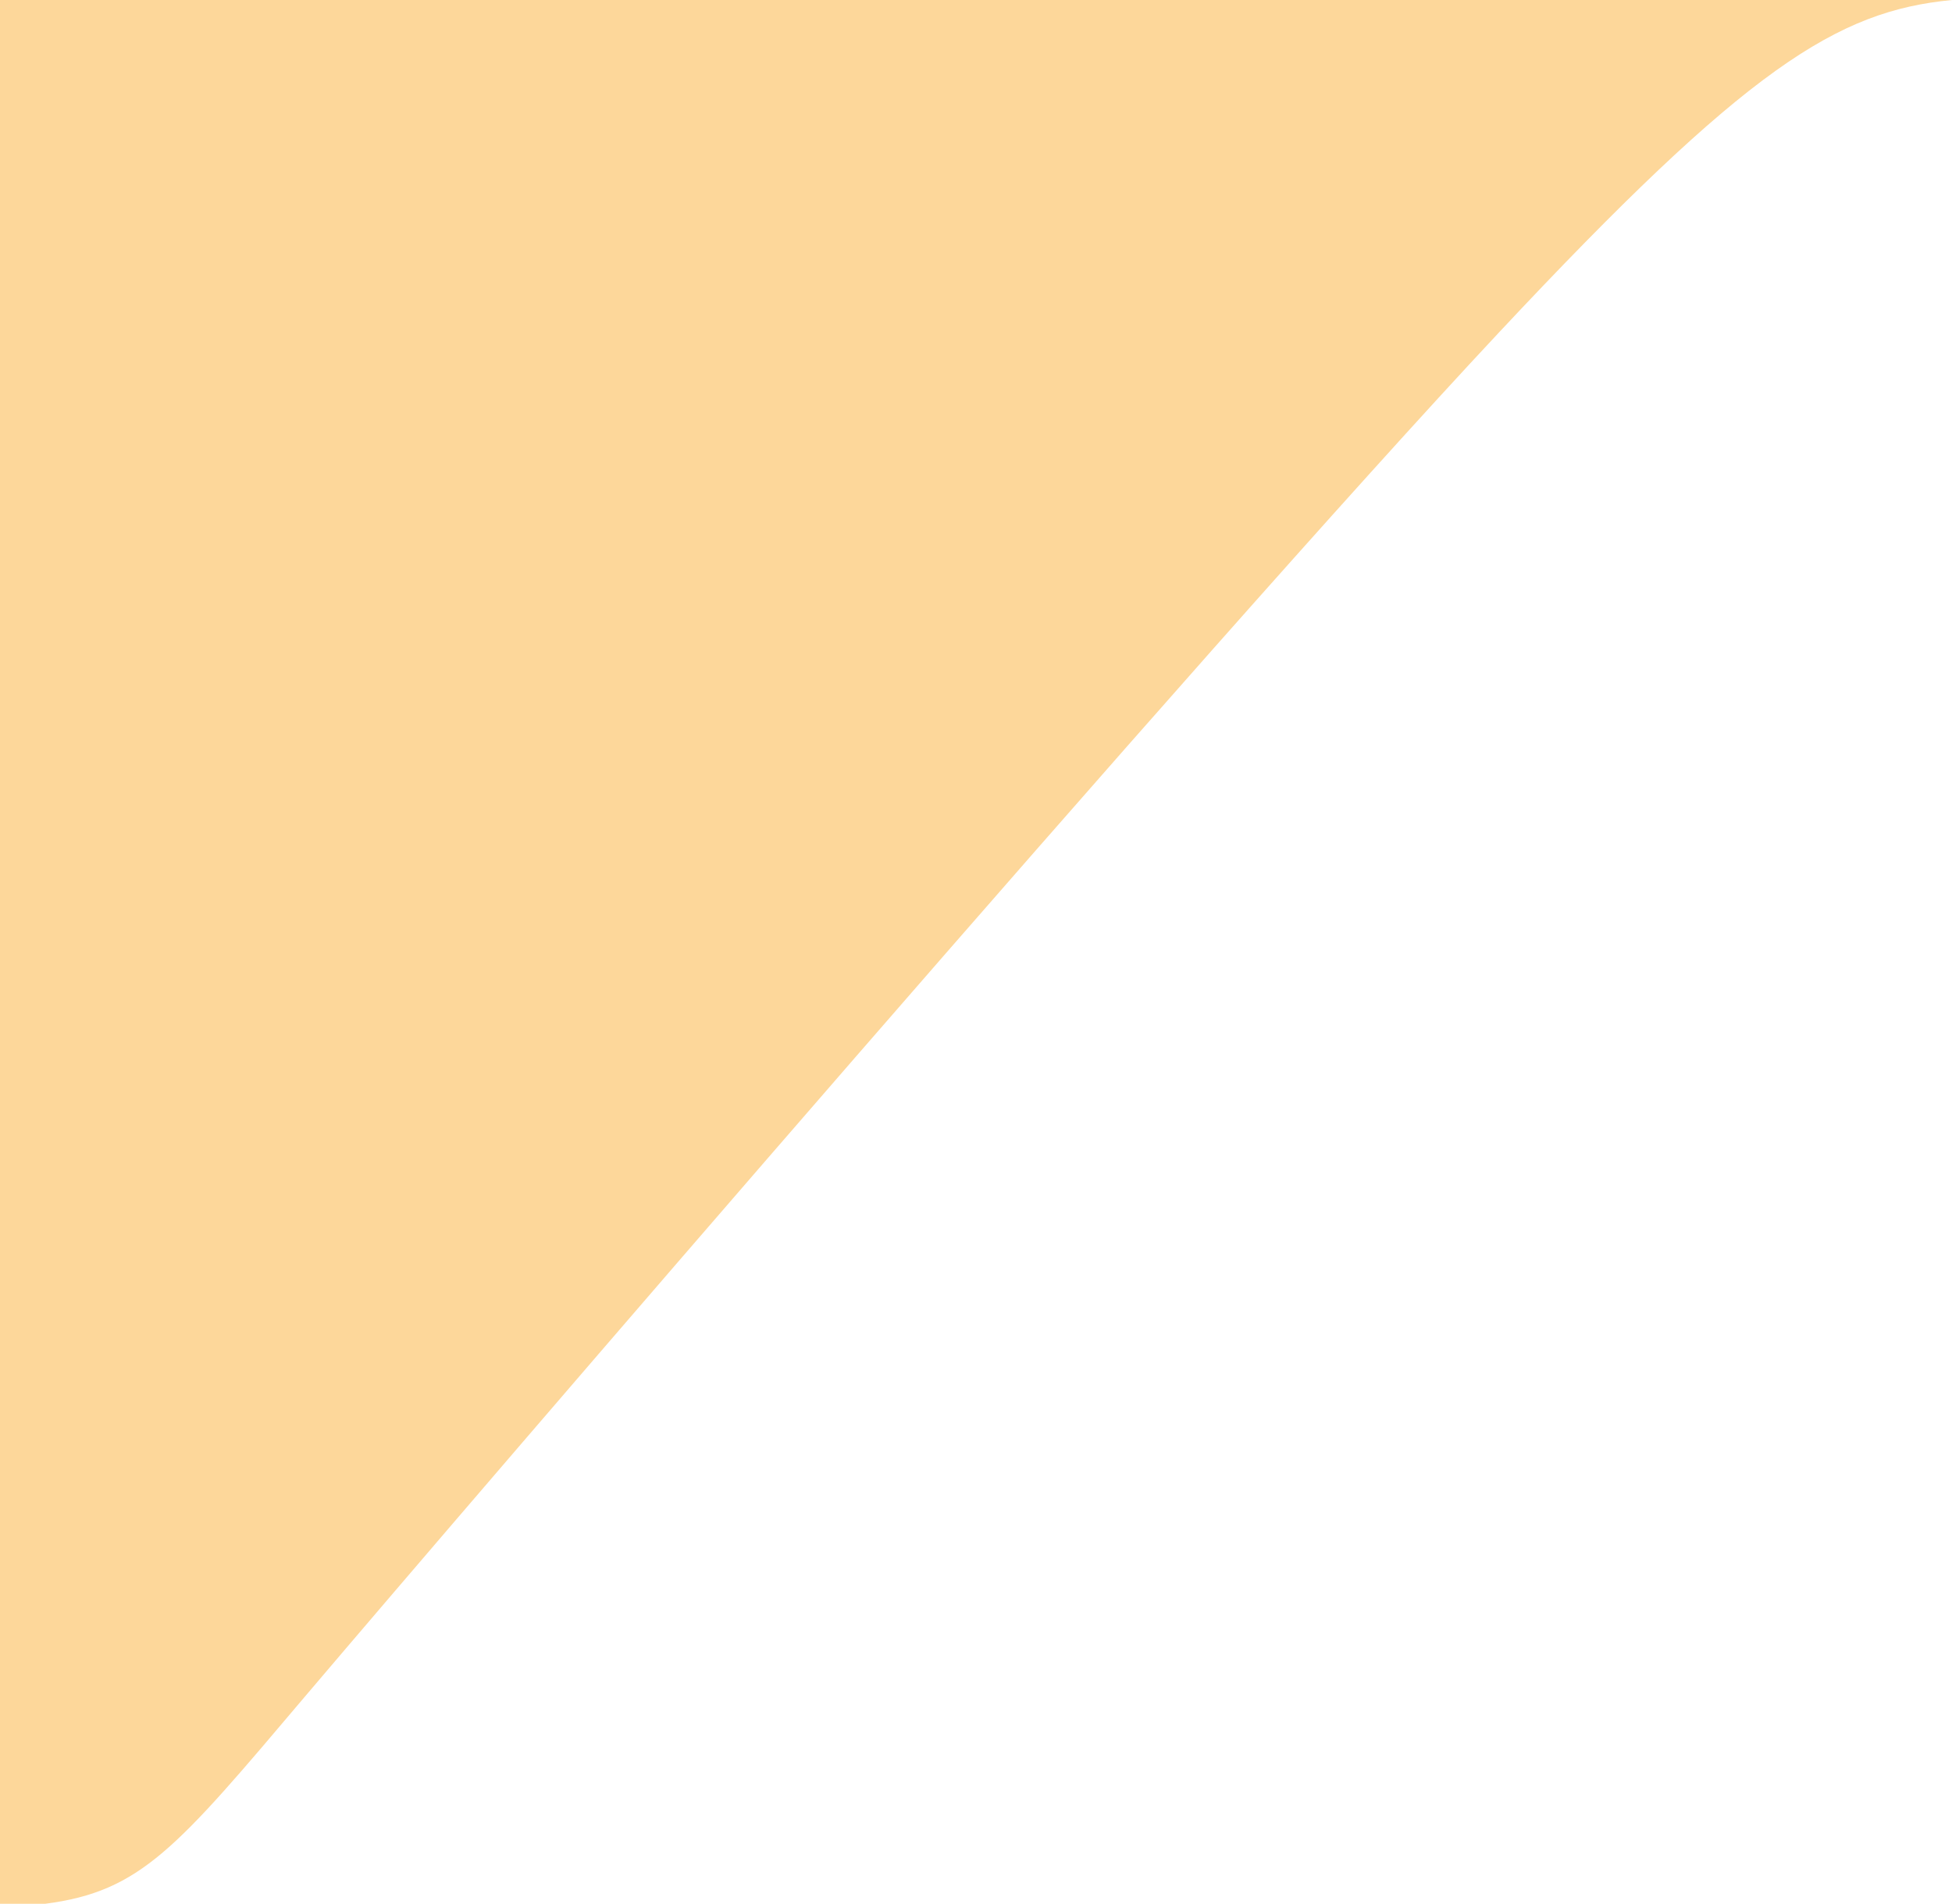
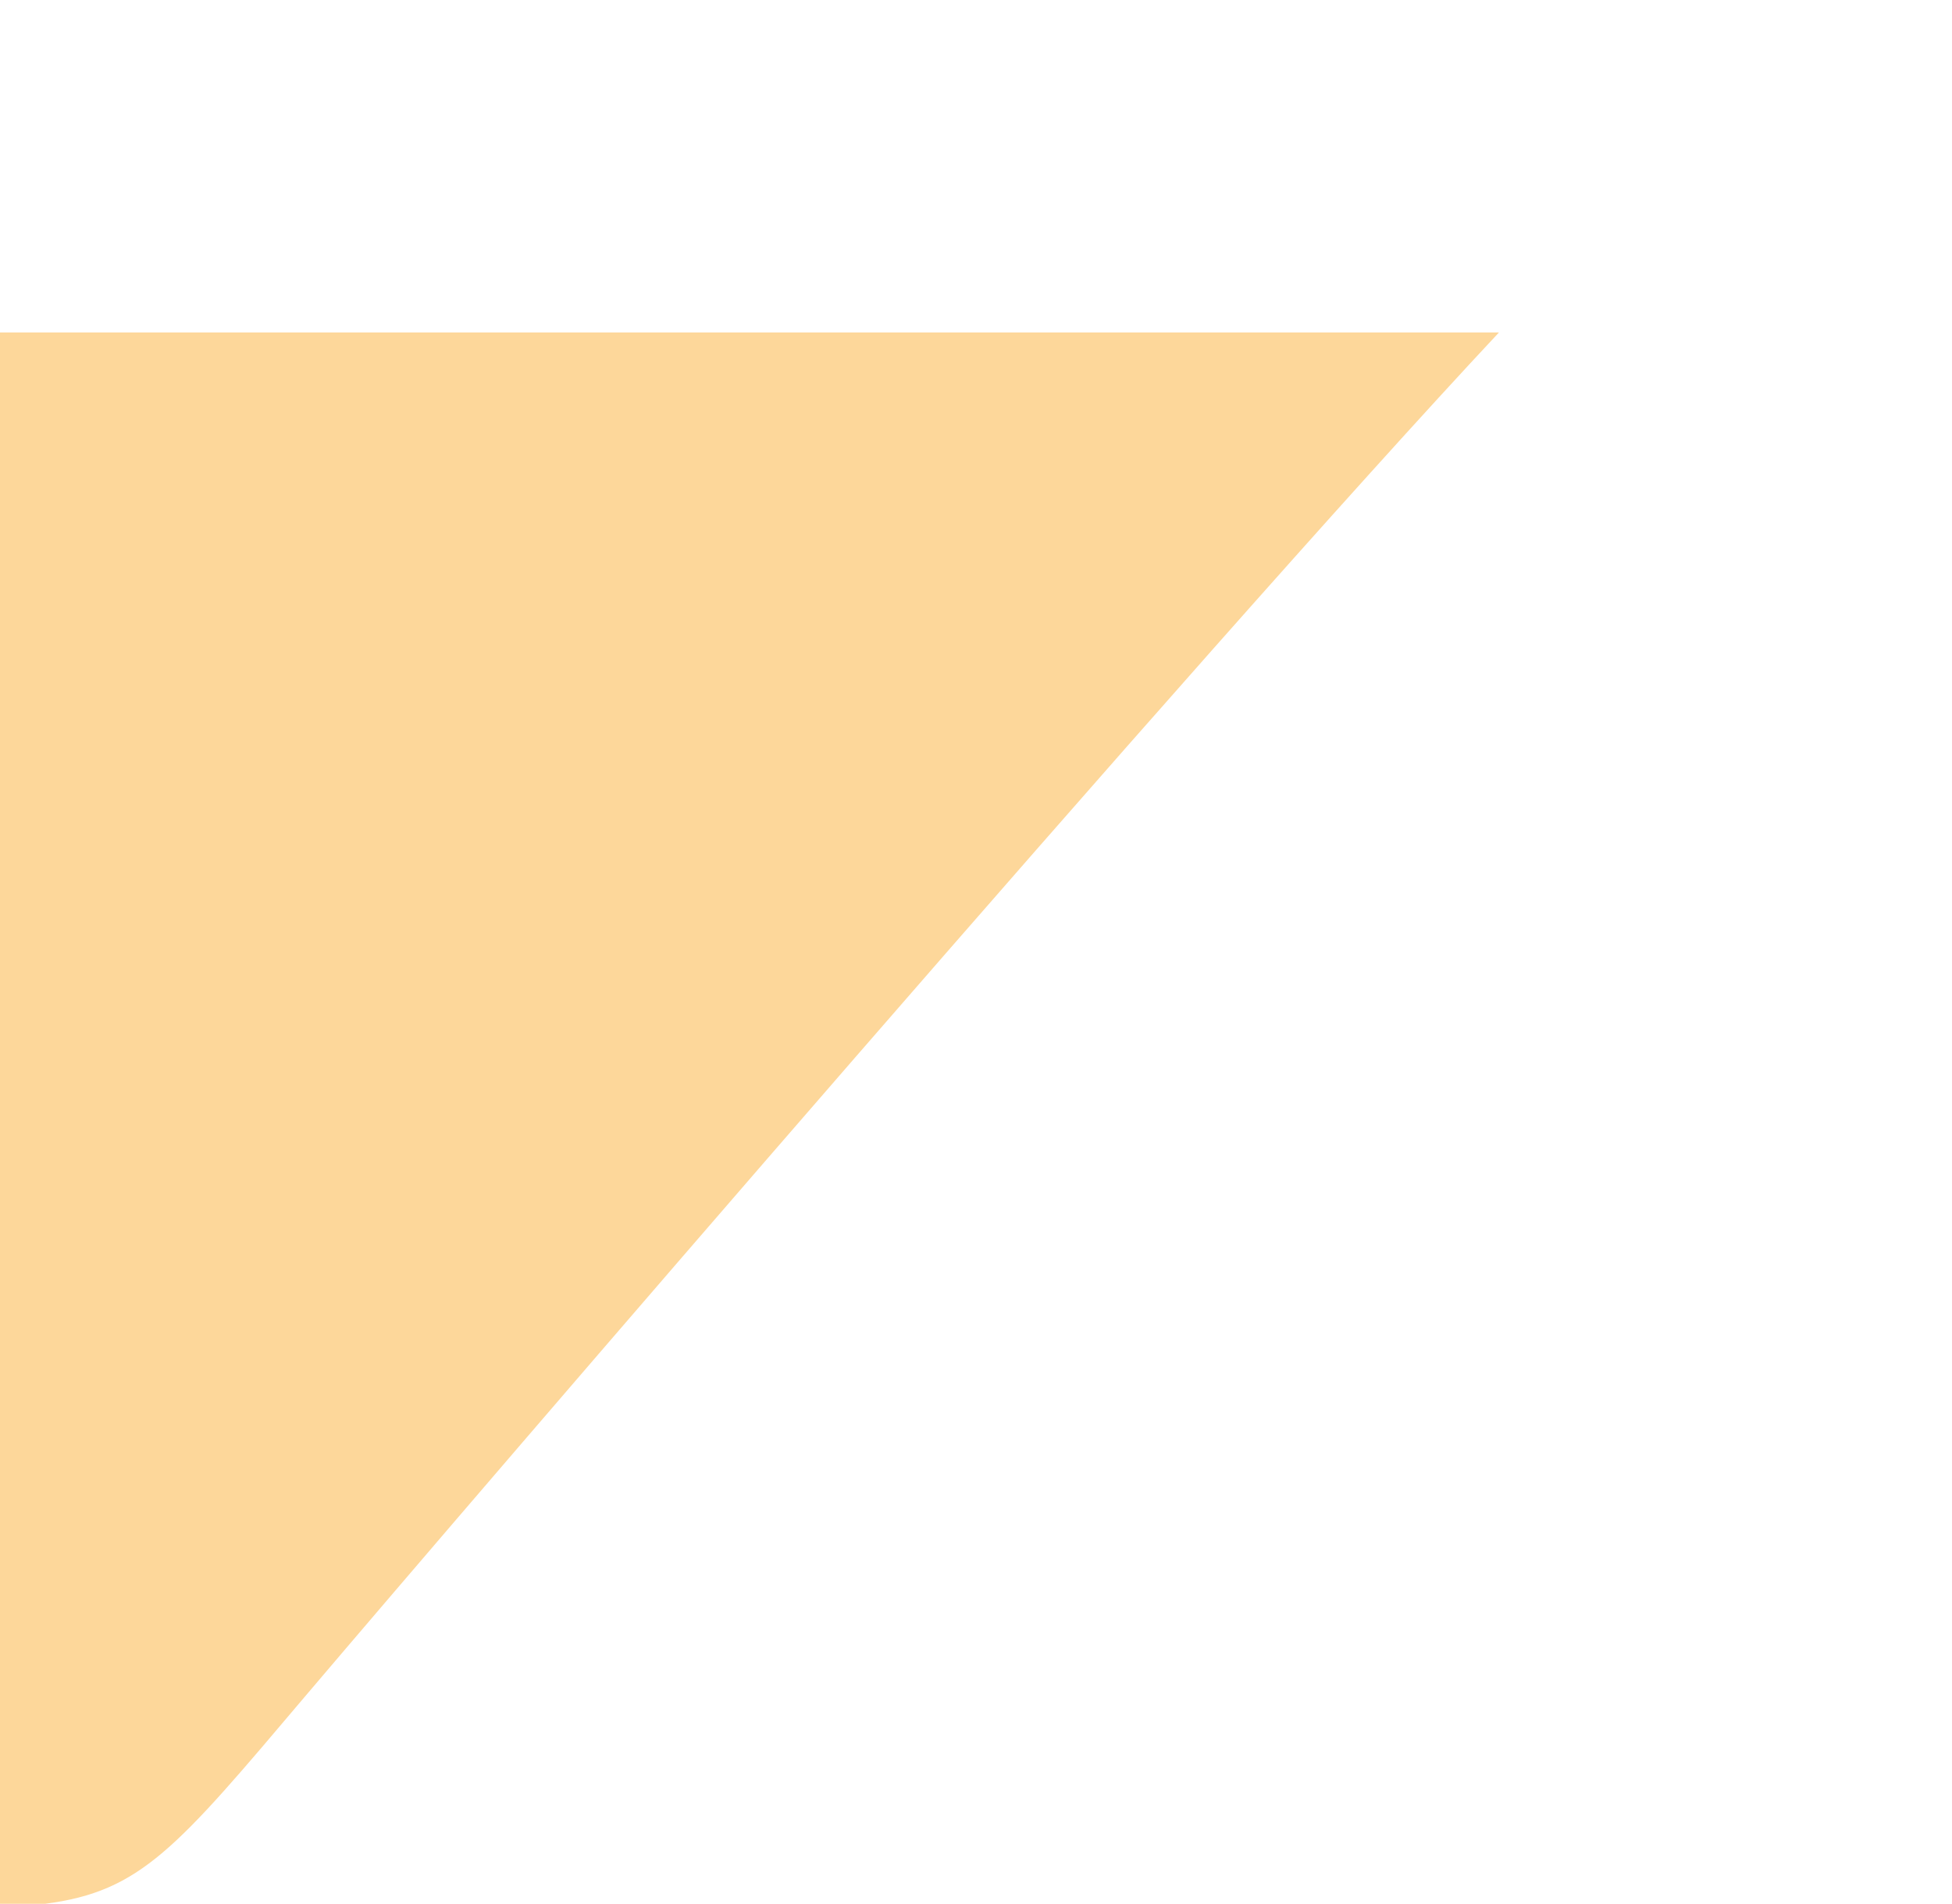
<svg xmlns="http://www.w3.org/2000/svg" version="1.1" id="Layer_1" x="0px" y="0px" viewBox="0 0 424.4 414" style="enable-background:new 0 0 424.4 414;" xml:space="preserve">
  <style type="text/css">
	.st0{fill:#FDD79A;enable-background:new    ;}
</style>
-   <path class="st0" d="M0,414h9.8c20.9-2.7,28.6-12.1,56.7-45.3C103.6,325,261.6,141,325.9,72.3c54-57.7,73.5-69.9,98.5-72.3H0V414z" />
+   <path class="st0" d="M0,414h9.8c20.9-2.7,28.6-12.1,56.7-45.3C103.6,325,261.6,141,325.9,72.3H0V414z" />
</svg>